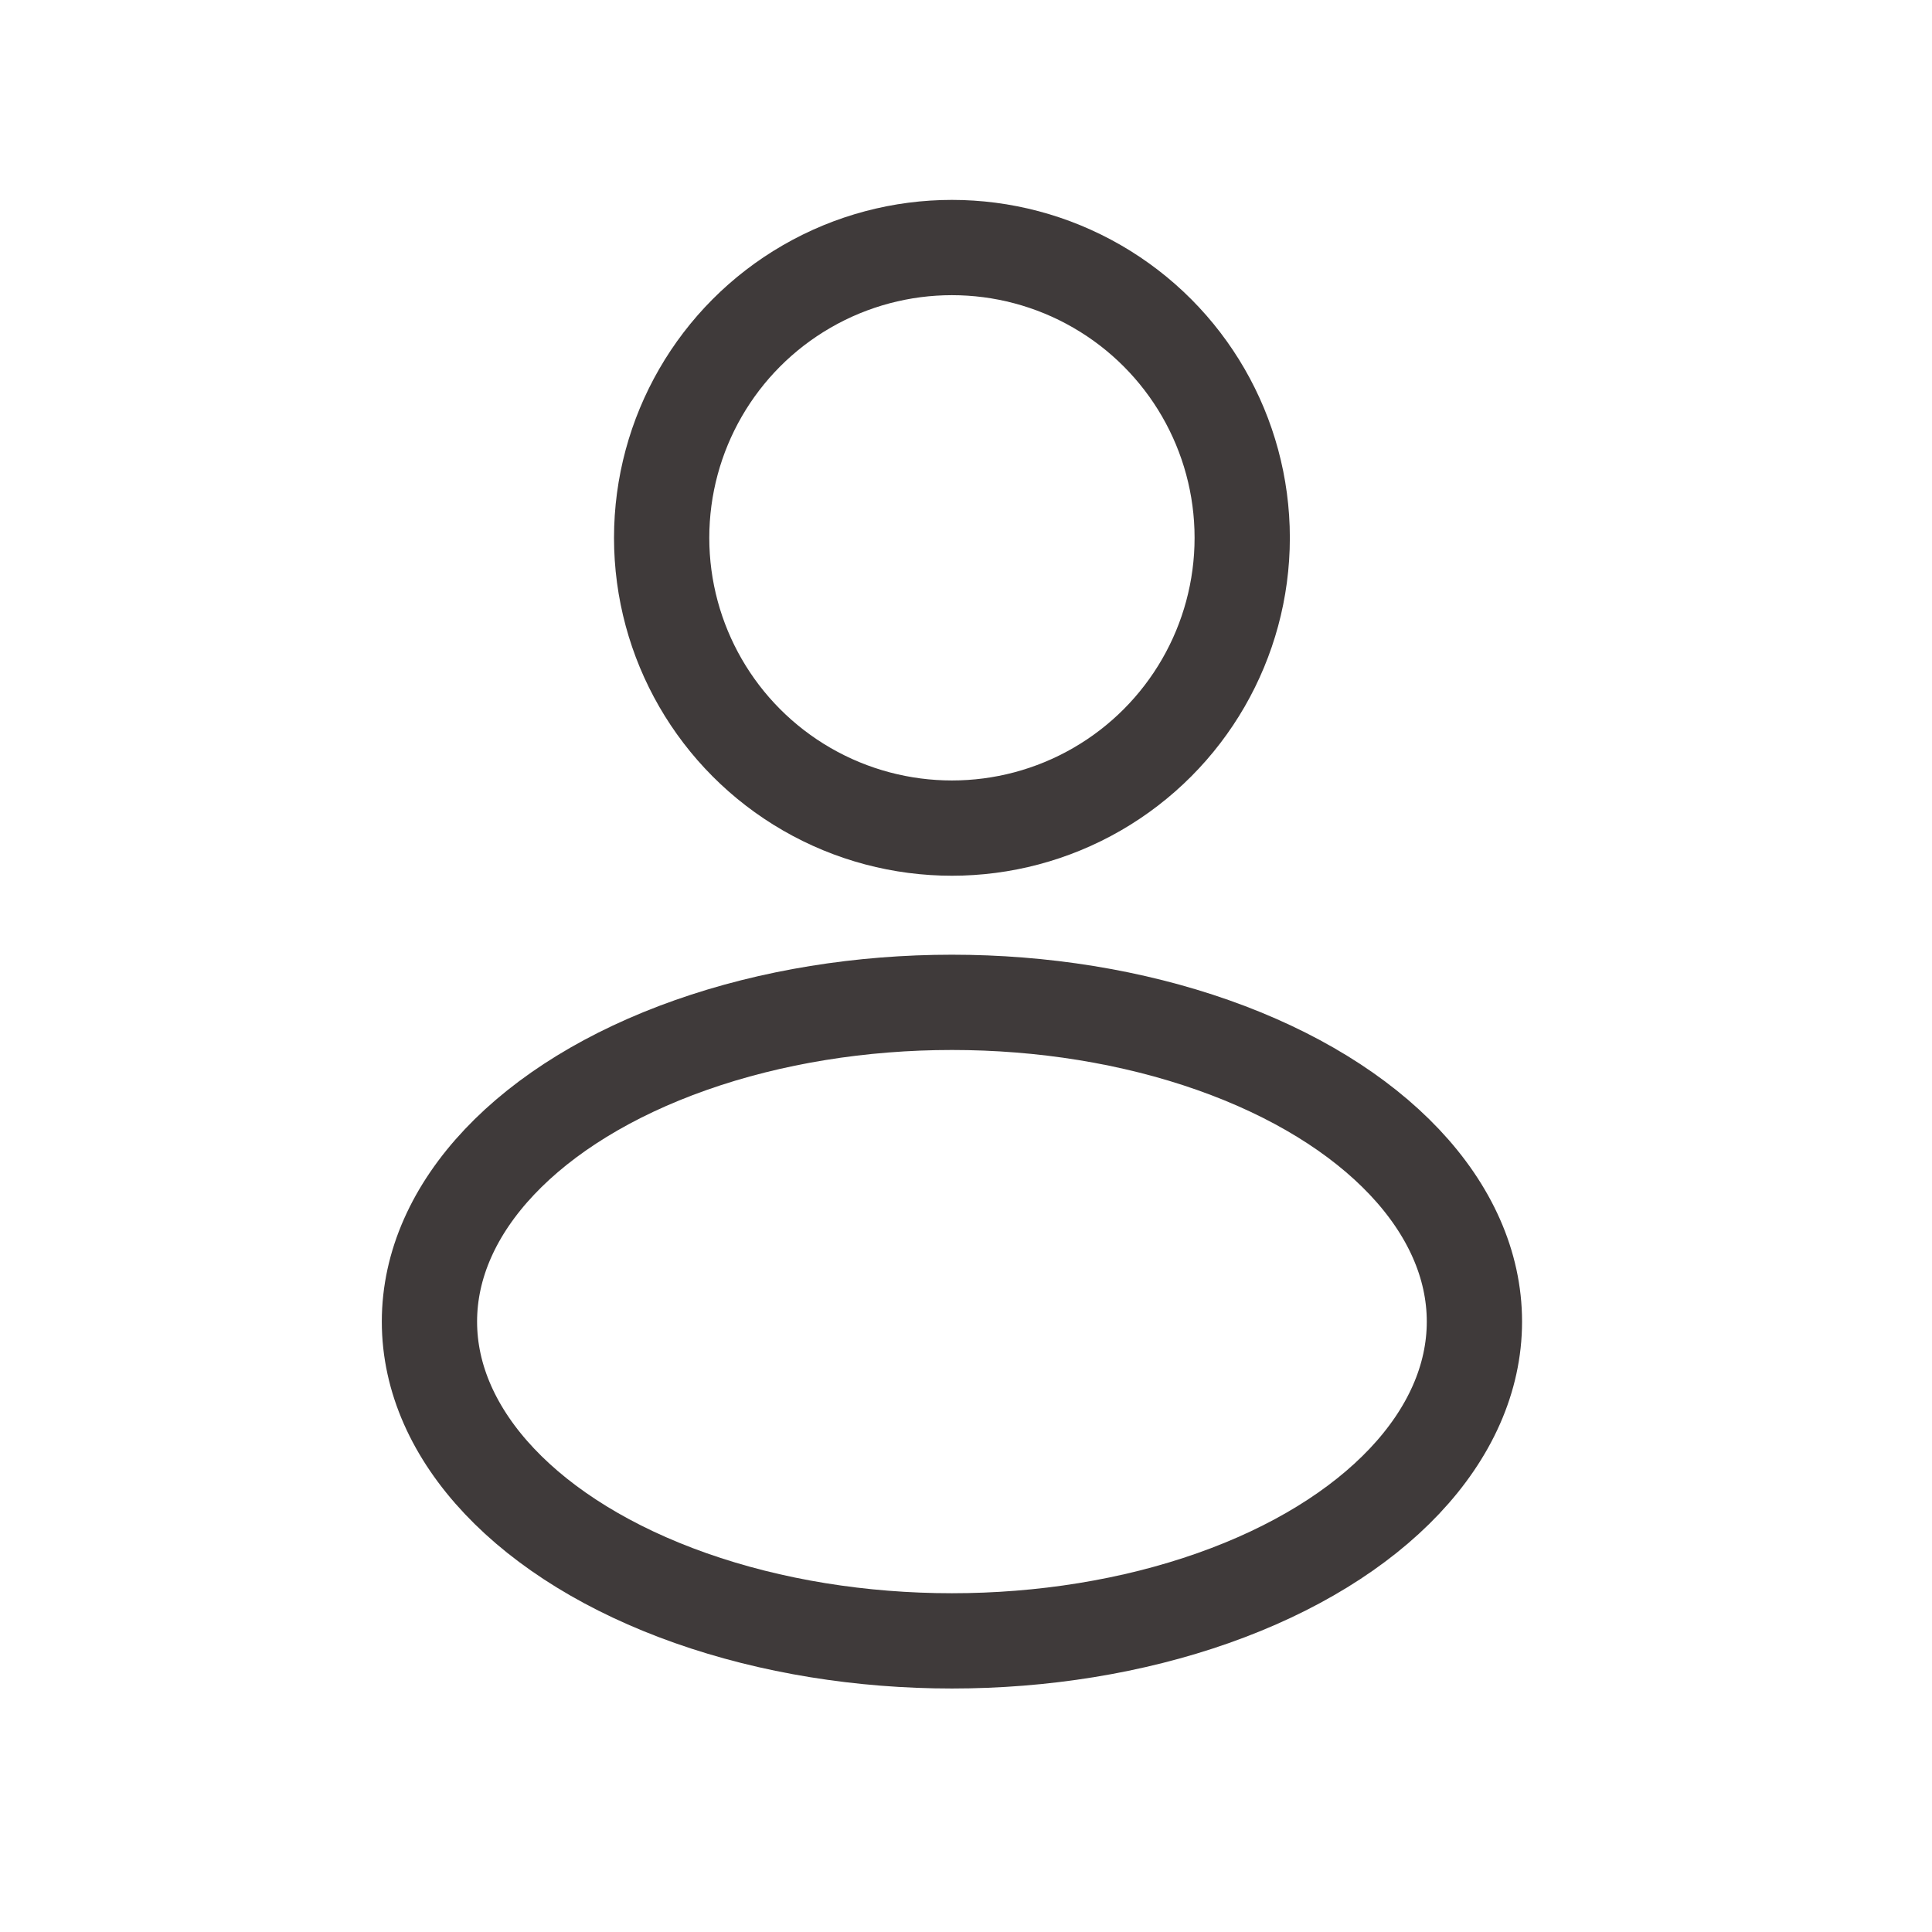
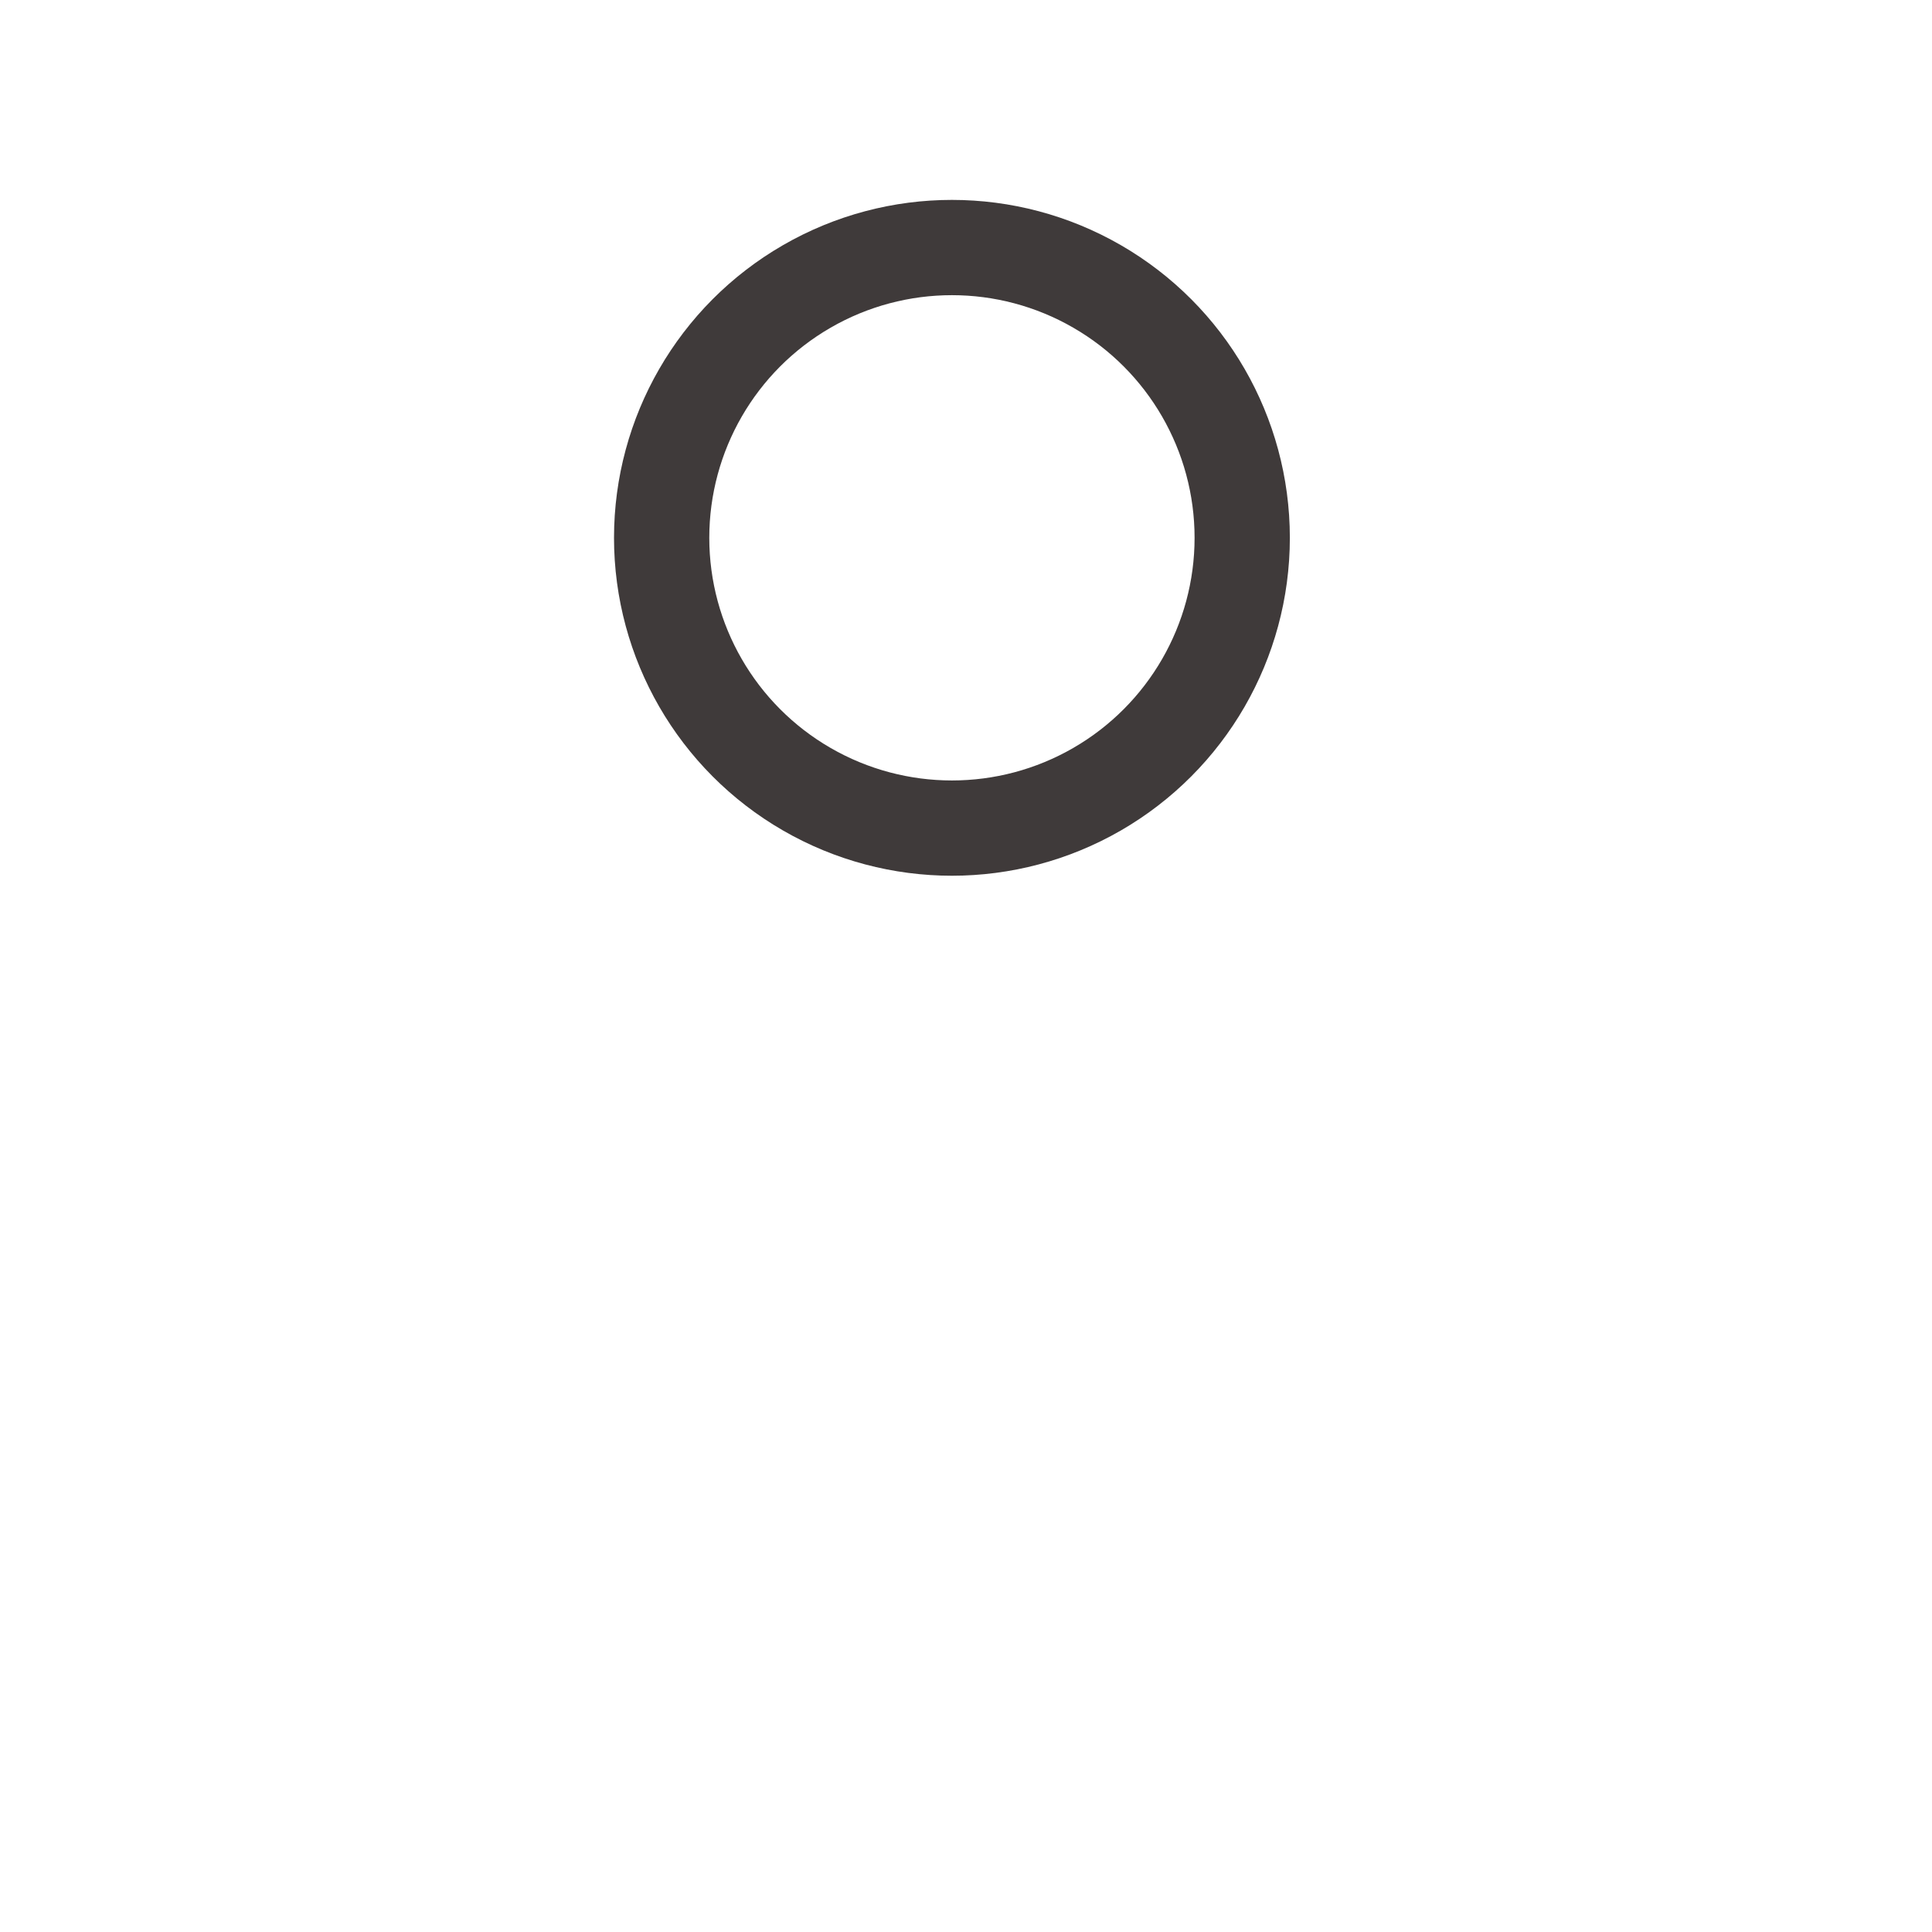
<svg xmlns="http://www.w3.org/2000/svg" width="32" height="32" viewBox="0 0 32 32" fill="none">
  <circle cx="15.767" cy="8.908" r="4.808" stroke="#3F3A3A" stroke-width="1.578" stroke-linecap="round" stroke-linejoin="round" />
-   <ellipse cx="15.767" cy="21.89" rx="8.654" ry="5.288" stroke="#3F3A3A" stroke-width="1.578" stroke-linecap="round" stroke-linejoin="round" />
</svg>